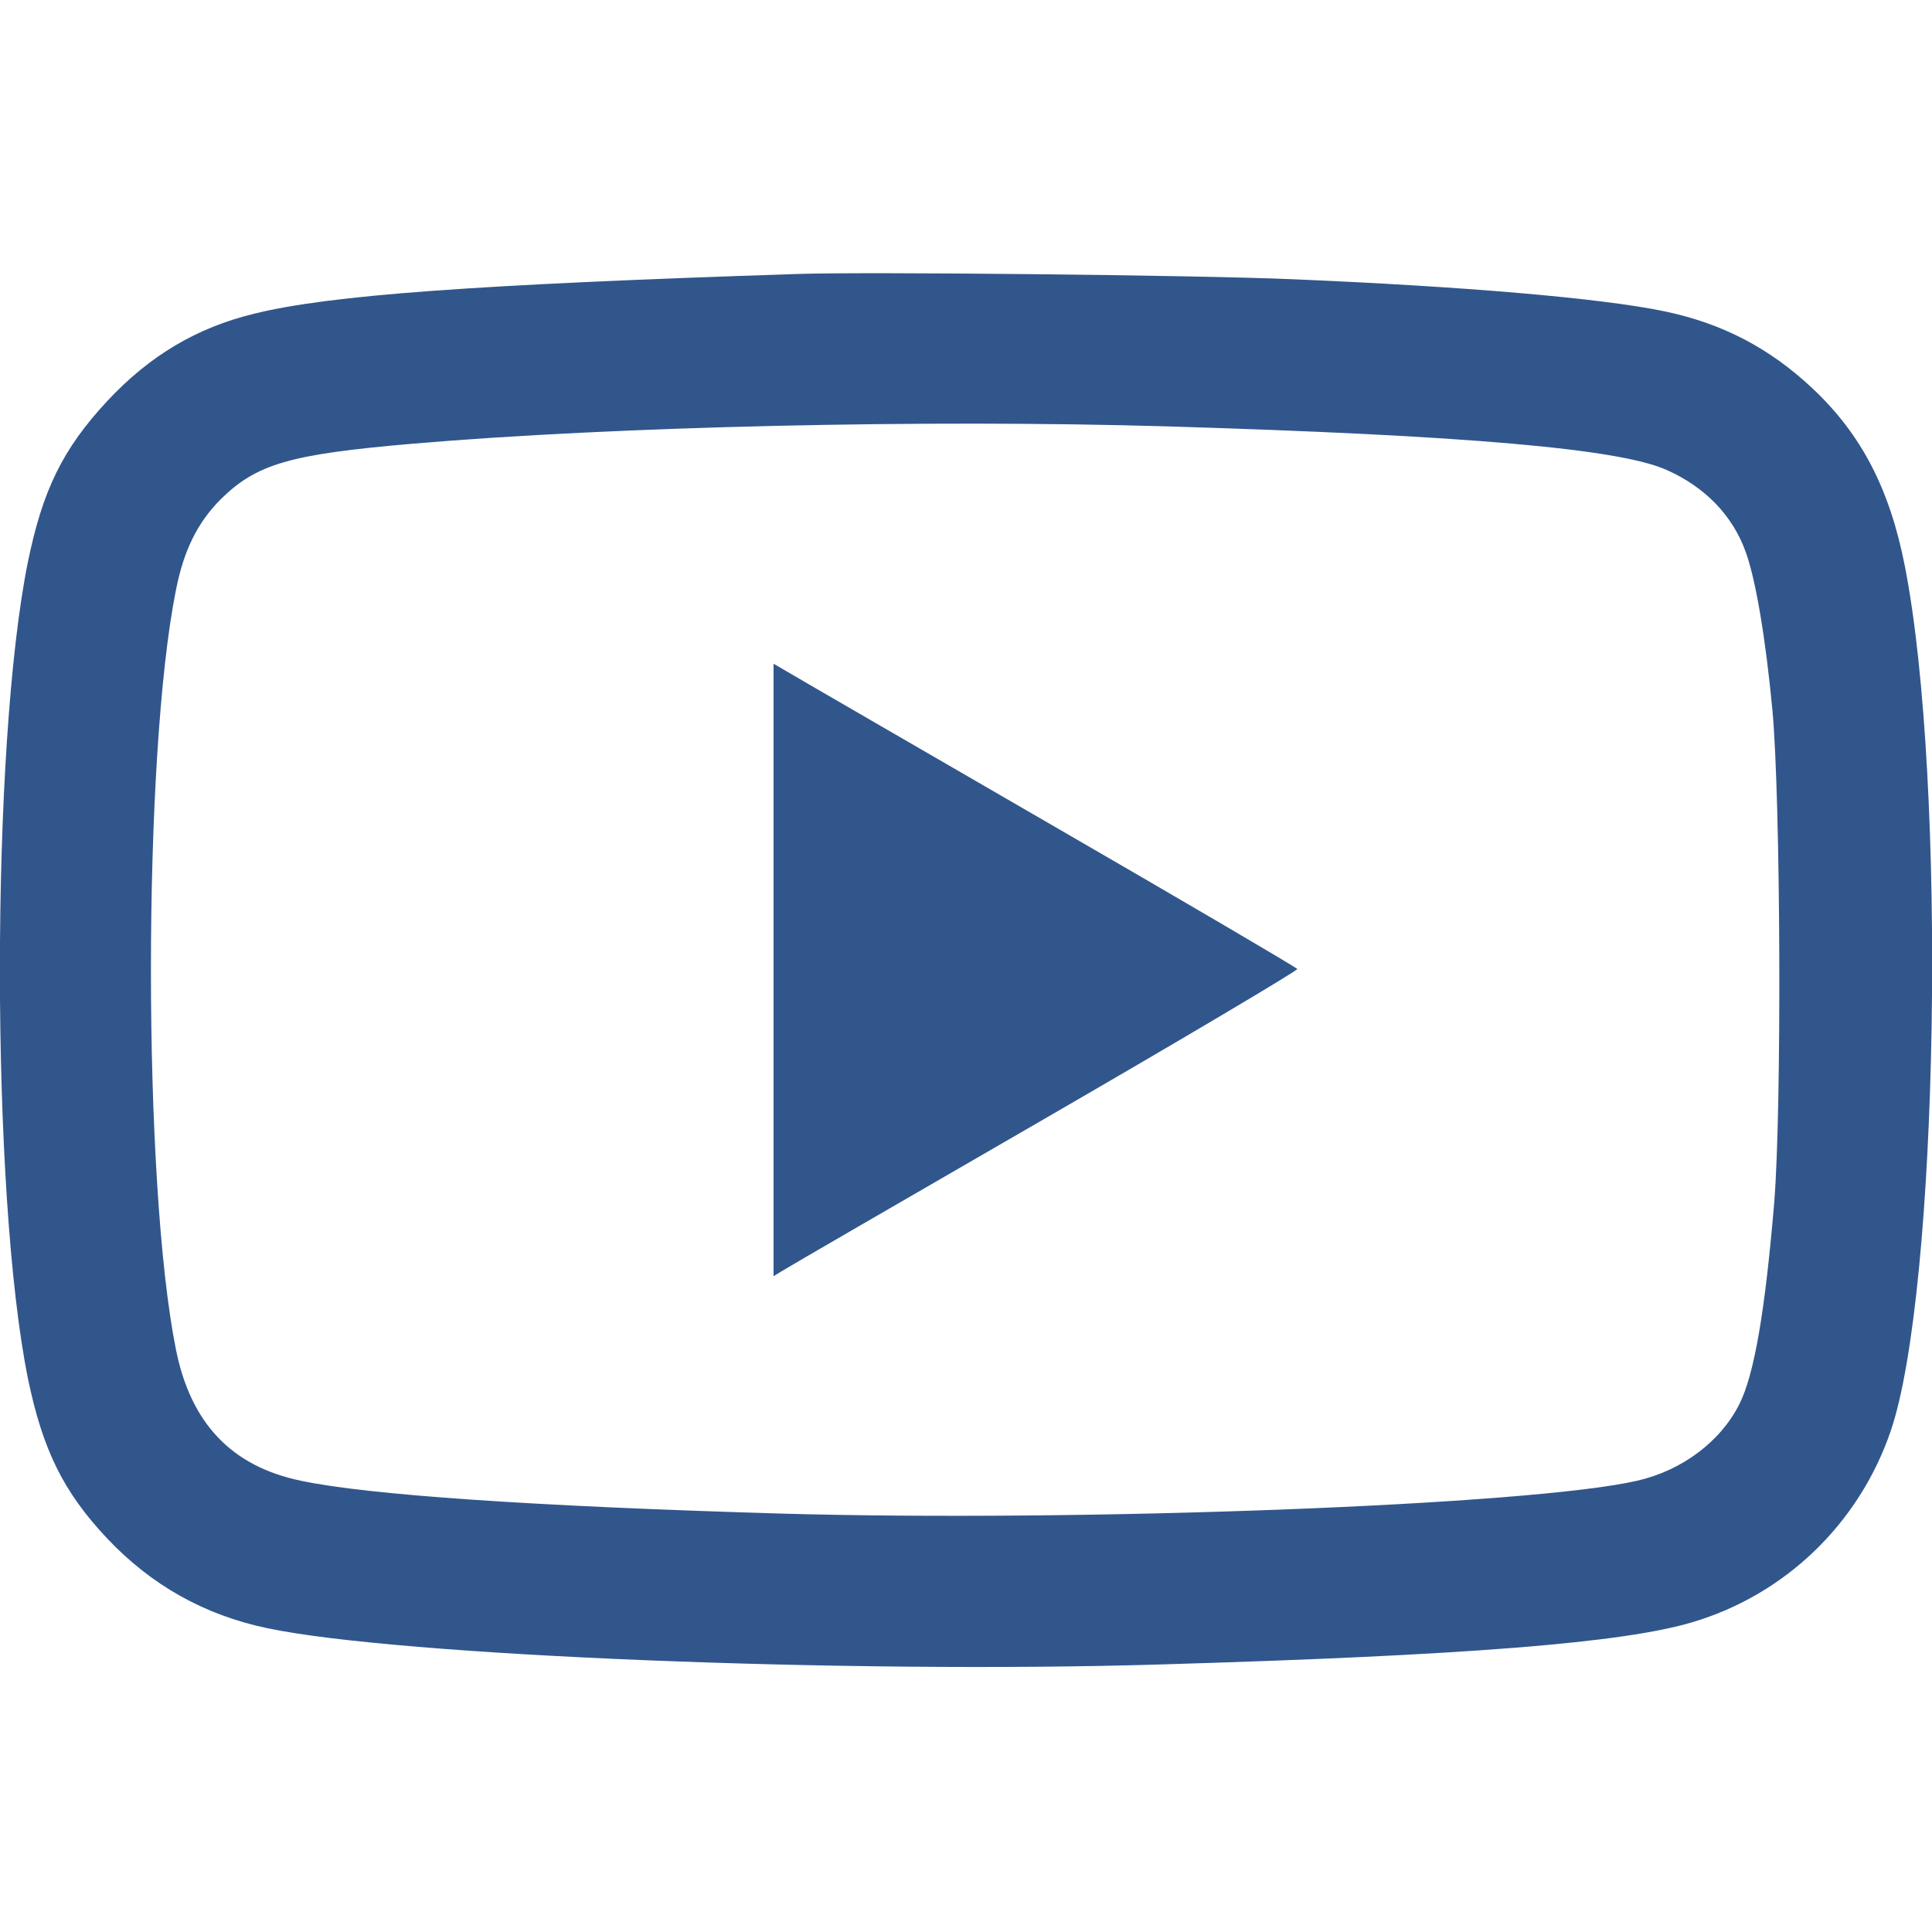
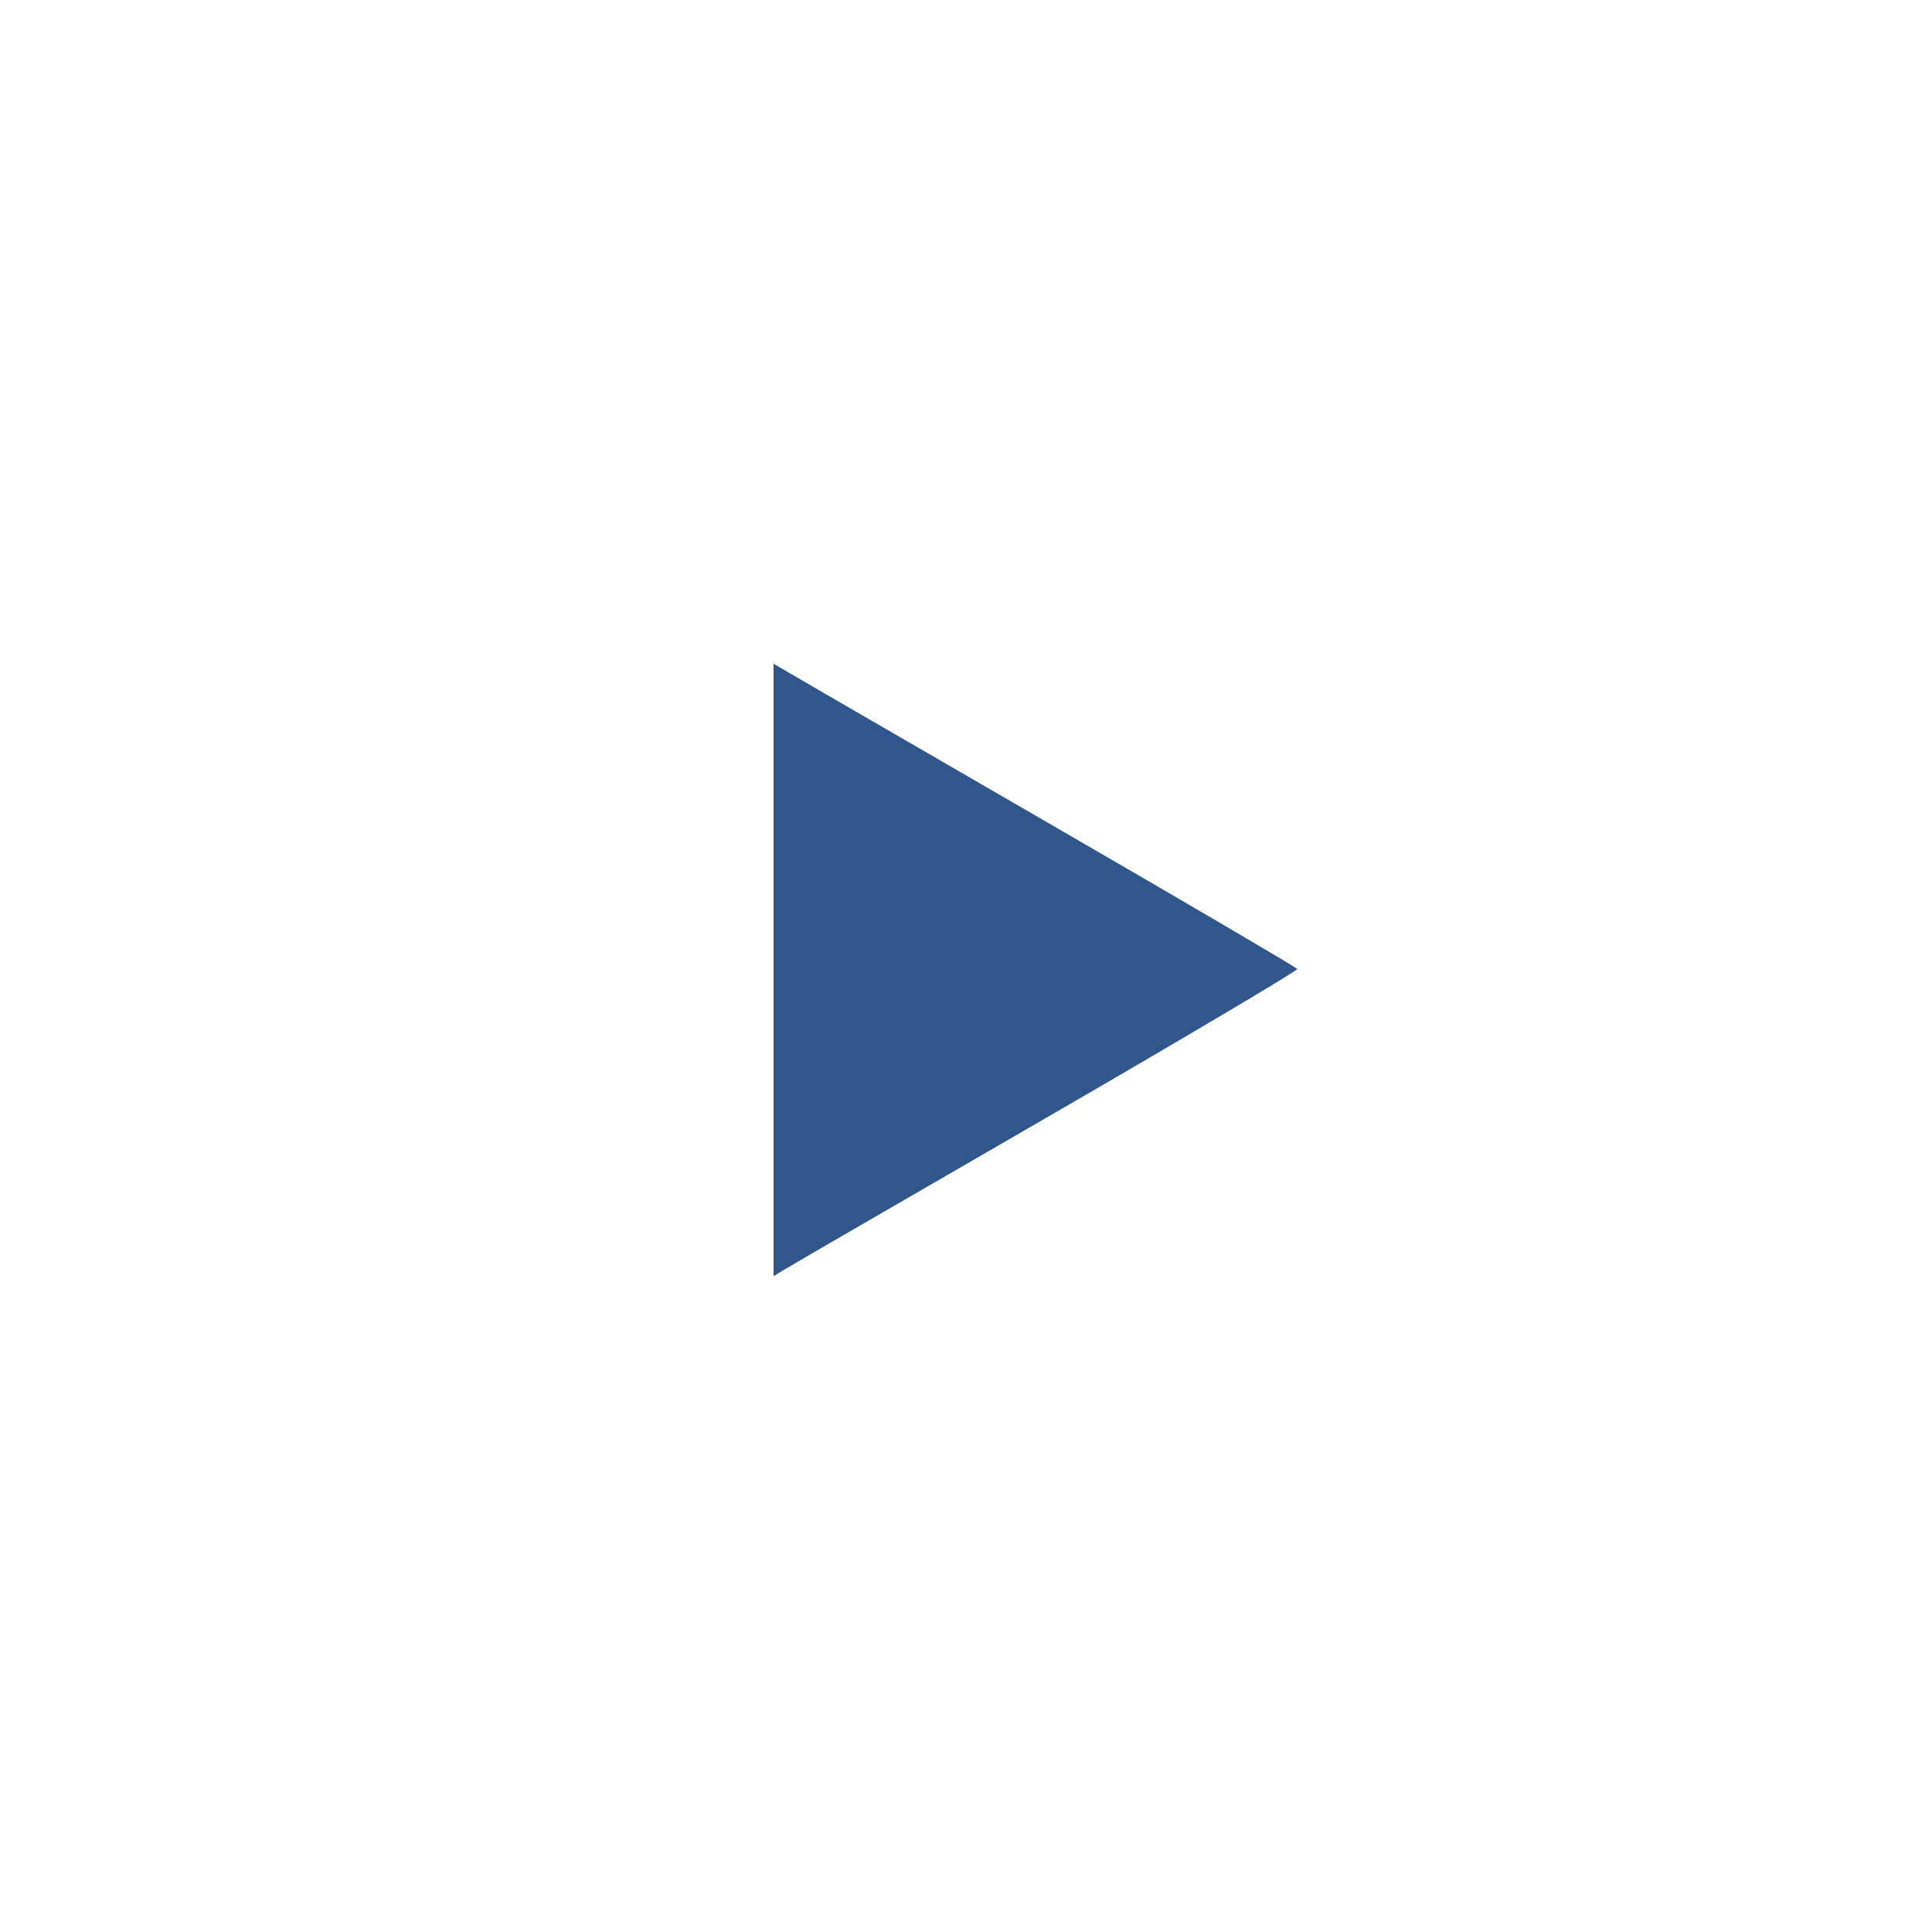
<svg xmlns="http://www.w3.org/2000/svg" version="1.0" width="512pt" height="512pt" viewBox="0 0 512 512" preserveAspectRatio="xMidYMid meet">
  <g transform="translate(0,512) scale(0.1,-0.1)" fill="#31568c" stroke="none">
-     <path d="M2115 4394 c-858 -28 -1241 -56 -1440 -105 -154 -37 -279 -112 -391 -232 -118 -127 -171 -236 -210 -426 -99 -488 -99 -1675 0 -2164 39 -189 94 -301 210 -424 116 -123 257 -203 425 -238 346 -73 1536 -121 2366 -96 812 24 1226 57 1410 112 246 73 441 261 525 505 128 371 150 1724 38 2294 -40 204 -115 349 -245 471 -114 107 -239 172 -392 204 -168 35 -532 66 -986 85 -254 11 -1128 20 -1310 14z m980 -404 c791 -24 1198 -59 1323 -116 101 -45 174 -121 208 -216 27 -74 53 -229 71 -419 22 -235 25 -1056 5 -1304 -24 -288 -53 -459 -93 -537 -50 -99 -152 -175 -270 -202 -280 -65 -1478 -110 -2274 -87 -644 19 -1091 49 -1268 87 -183 38 -292 152 -331 349 -88 440 -88 1570 0 2010 21 107 57 179 118 241 96 95 184 120 508 148 538 46 1358 65 2003 46z" />
    <path d="M2050 2549 l0 -811 23 14 c12 8 325 189 695 403 370 214 671 393 670 397 -2 4 -295 176 -653 383 -357 207 -669 387 -692 401 l-43 25 0 -812z" />
  </g>
</svg>